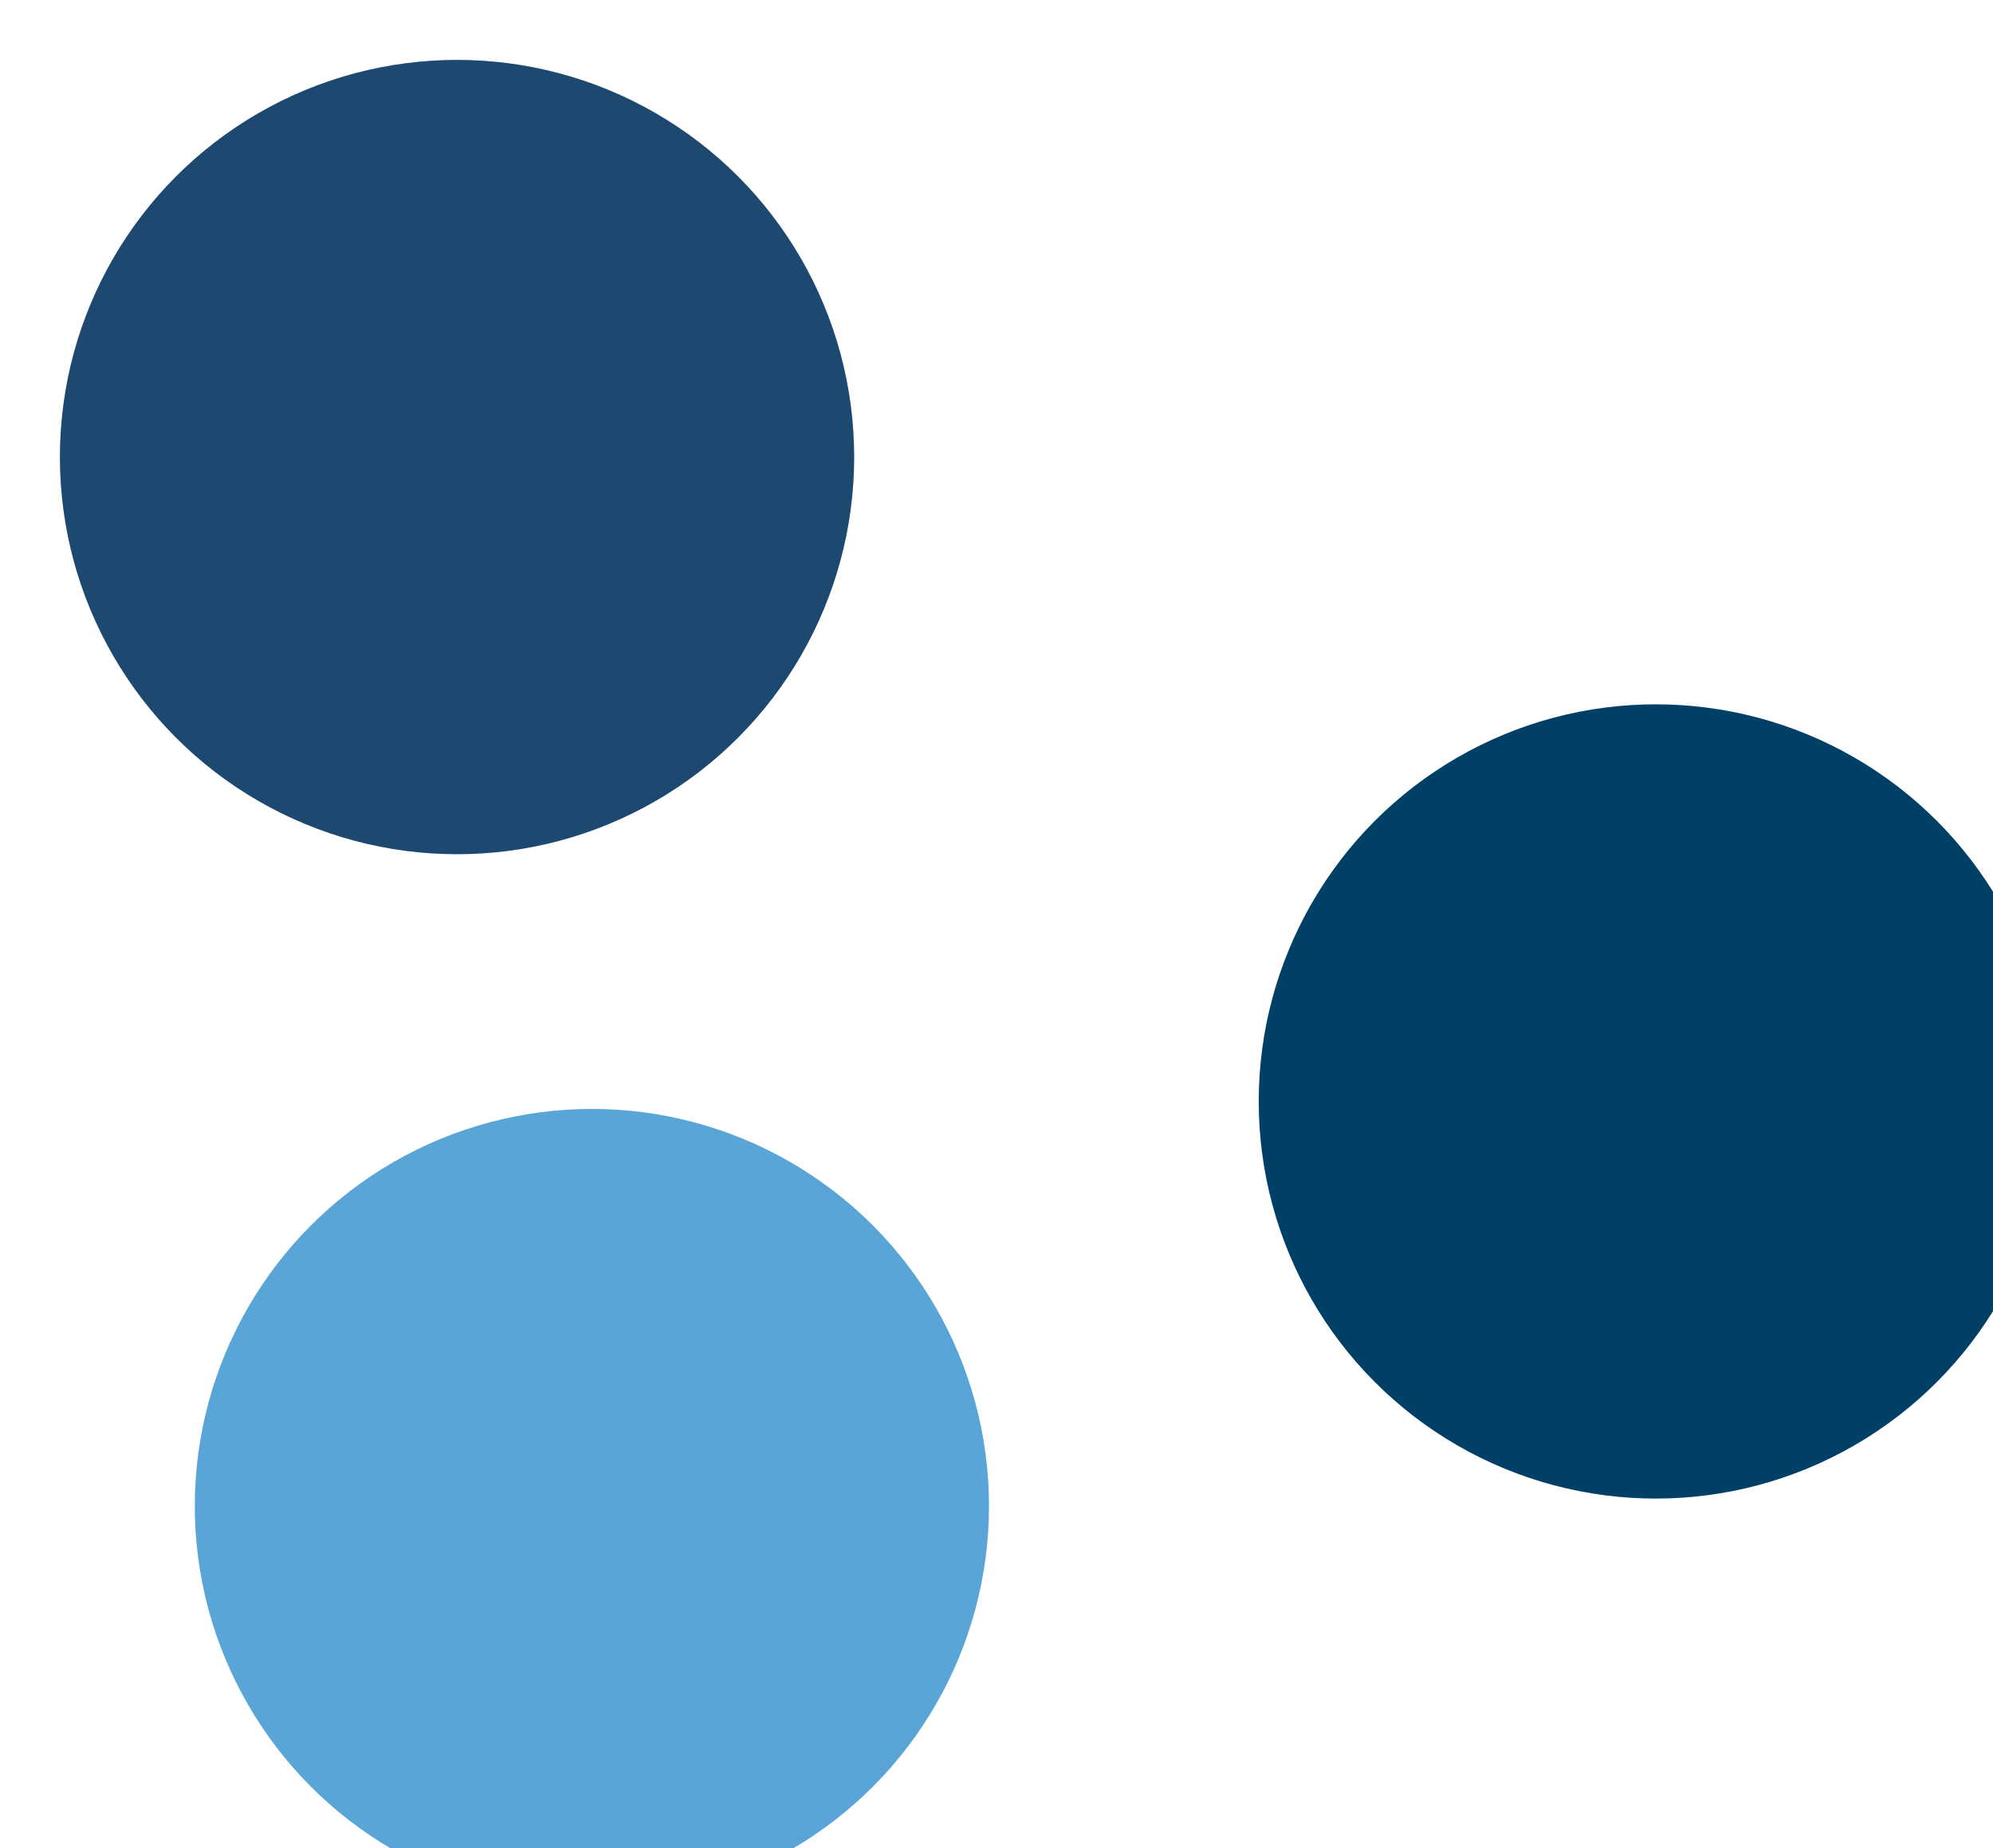
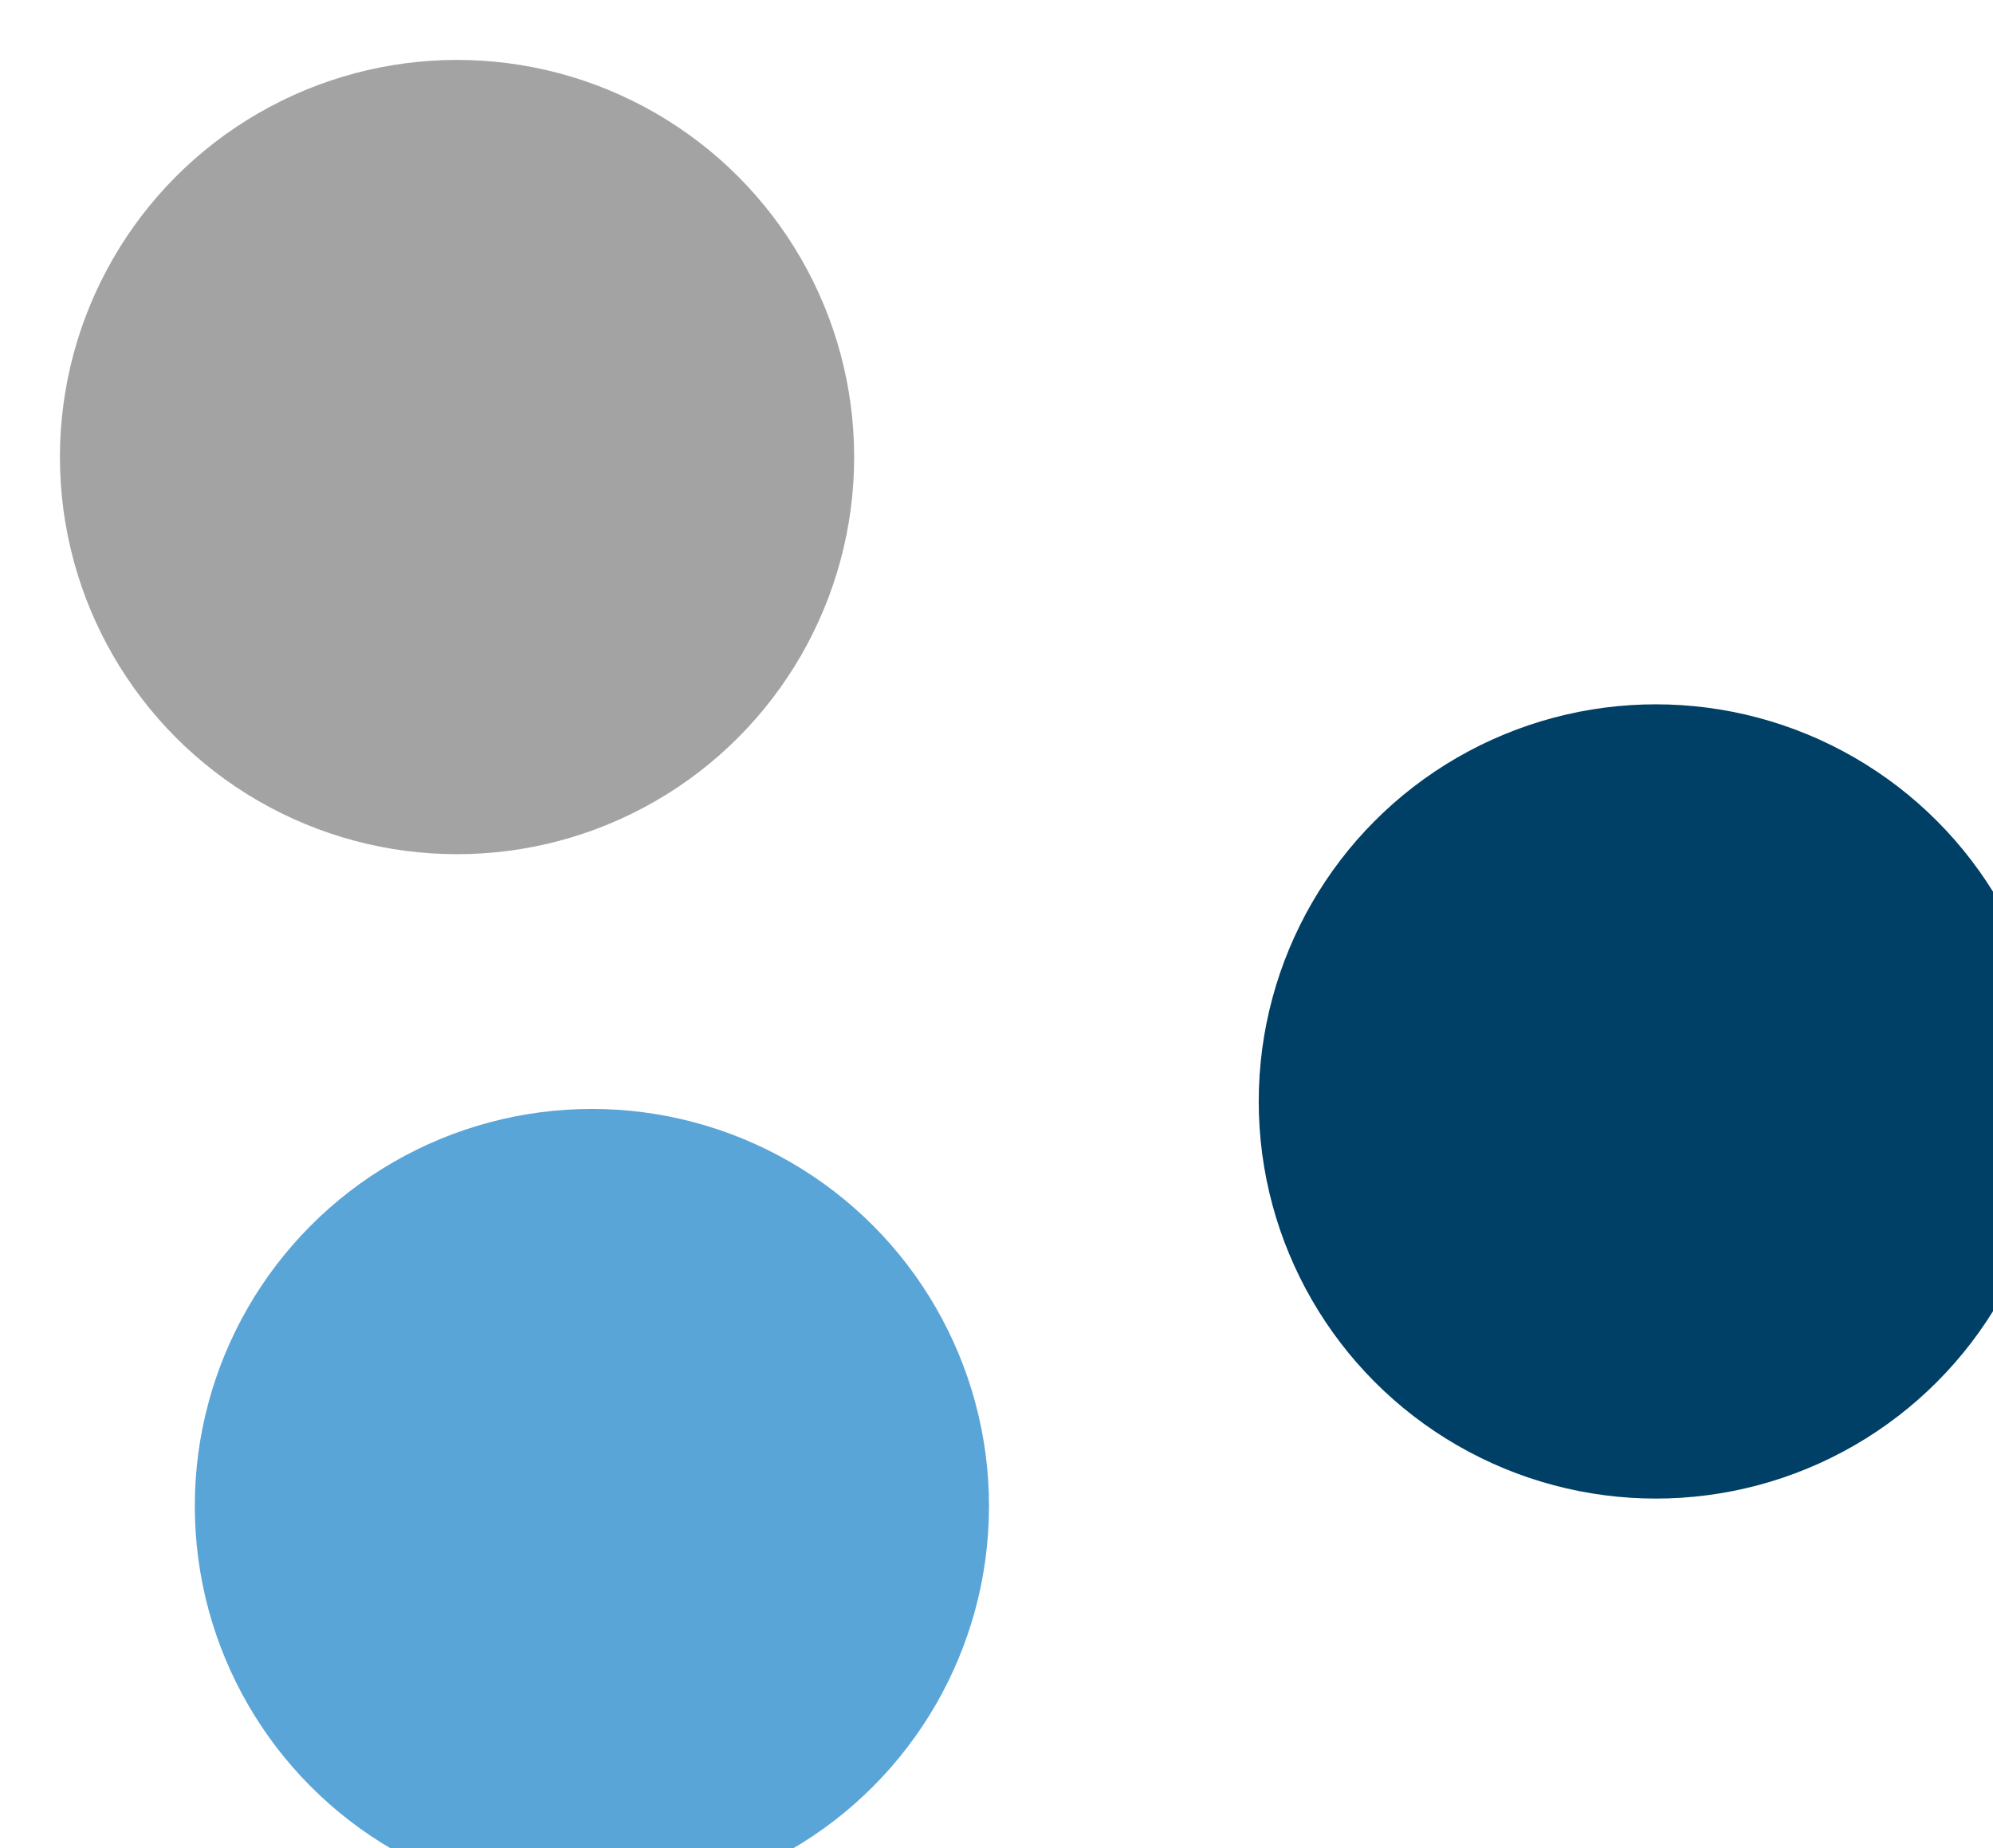
<svg xmlns="http://www.w3.org/2000/svg" width="165" height="153" viewBox="0 0 165 153" fill="none">
  <g filter="url(#filter0_i_156_641)">
-     <circle cx="32.876" cy="32.876" r="32.876" fill="#2D70AF" />
    <circle cx="32.876" cy="32.876" r="32.876" fill="black" fill-opacity="0.2" />
    <circle cx="32.876" cy="32.876" r="32.876" fill="black" fill-opacity="0.2" />
  </g>
  <g filter="url(#filter1_i_156_641)">
    <circle cx="44.041" cy="119.718" r="32.876" fill="#59A5D8" />
  </g>
  <g filter="url(#filter2_i_156_641)">
    <circle cx="132.124" cy="86.222" r="32.876" fill="#003F66" />
  </g>
  <defs>
    <filter id="filter0_i_156_641" x="0" y="0" width="70.714" height="70.714" filterUnits="userSpaceOnUse" color-interpolation-filters="sRGB">
      <feFlood flood-opacity="0" result="BackgroundImageFix" />
      <feBlend mode="normal" in="SourceGraphic" in2="BackgroundImageFix" result="shape" />
      <feColorMatrix in="SourceAlpha" type="matrix" values="0 0 0 0 0 0 0 0 0 0 0 0 0 0 0 0 0 0 127 0" result="hardAlpha" />
      <feOffset dx="4.962" dy="4.962" />
      <feGaussianBlur stdDeviation="2.481" />
      <feComposite in2="hardAlpha" operator="arithmetic" k2="-1" k3="1" />
      <feColorMatrix type="matrix" values="0 0 0 0 1 0 0 0 0 1 0 0 0 0 1 0 0 0 0.25 0" />
      <feBlend mode="normal" in2="shape" result="effect1_innerShadow_156_641" />
    </filter>
    <filter id="filter1_i_156_641" x="11.165" y="86.842" width="70.714" height="70.714" filterUnits="userSpaceOnUse" color-interpolation-filters="sRGB">
      <feFlood flood-opacity="0" result="BackgroundImageFix" />
      <feBlend mode="normal" in="SourceGraphic" in2="BackgroundImageFix" result="shape" />
      <feColorMatrix in="SourceAlpha" type="matrix" values="0 0 0 0 0 0 0 0 0 0 0 0 0 0 0 0 0 0 127 0" result="hardAlpha" />
      <feOffset dx="4.962" dy="4.962" />
      <feGaussianBlur stdDeviation="2.481" />
      <feComposite in2="hardAlpha" operator="arithmetic" k2="-1" k3="1" />
      <feColorMatrix type="matrix" values="0 0 0 0 1 0 0 0 0 1 0 0 0 0 1 0 0 0 0.25 0" />
      <feBlend mode="normal" in2="shape" result="effect1_innerShadow_156_641" />
    </filter>
    <filter id="filter2_i_156_641" x="99.248" y="53.346" width="70.714" height="70.714" filterUnits="userSpaceOnUse" color-interpolation-filters="sRGB">
      <feFlood flood-opacity="0" result="BackgroundImageFix" />
      <feBlend mode="normal" in="SourceGraphic" in2="BackgroundImageFix" result="shape" />
      <feColorMatrix in="SourceAlpha" type="matrix" values="0 0 0 0 0 0 0 0 0 0 0 0 0 0 0 0 0 0 127 0" result="hardAlpha" />
      <feOffset dx="4.962" dy="4.962" />
      <feGaussianBlur stdDeviation="2.481" />
      <feComposite in2="hardAlpha" operator="arithmetic" k2="-1" k3="1" />
      <feColorMatrix type="matrix" values="0 0 0 0 1 0 0 0 0 1 0 0 0 0 1 0 0 0 0.25 0" />
      <feBlend mode="normal" in2="shape" result="effect1_innerShadow_156_641" />
    </filter>
  </defs>
</svg>